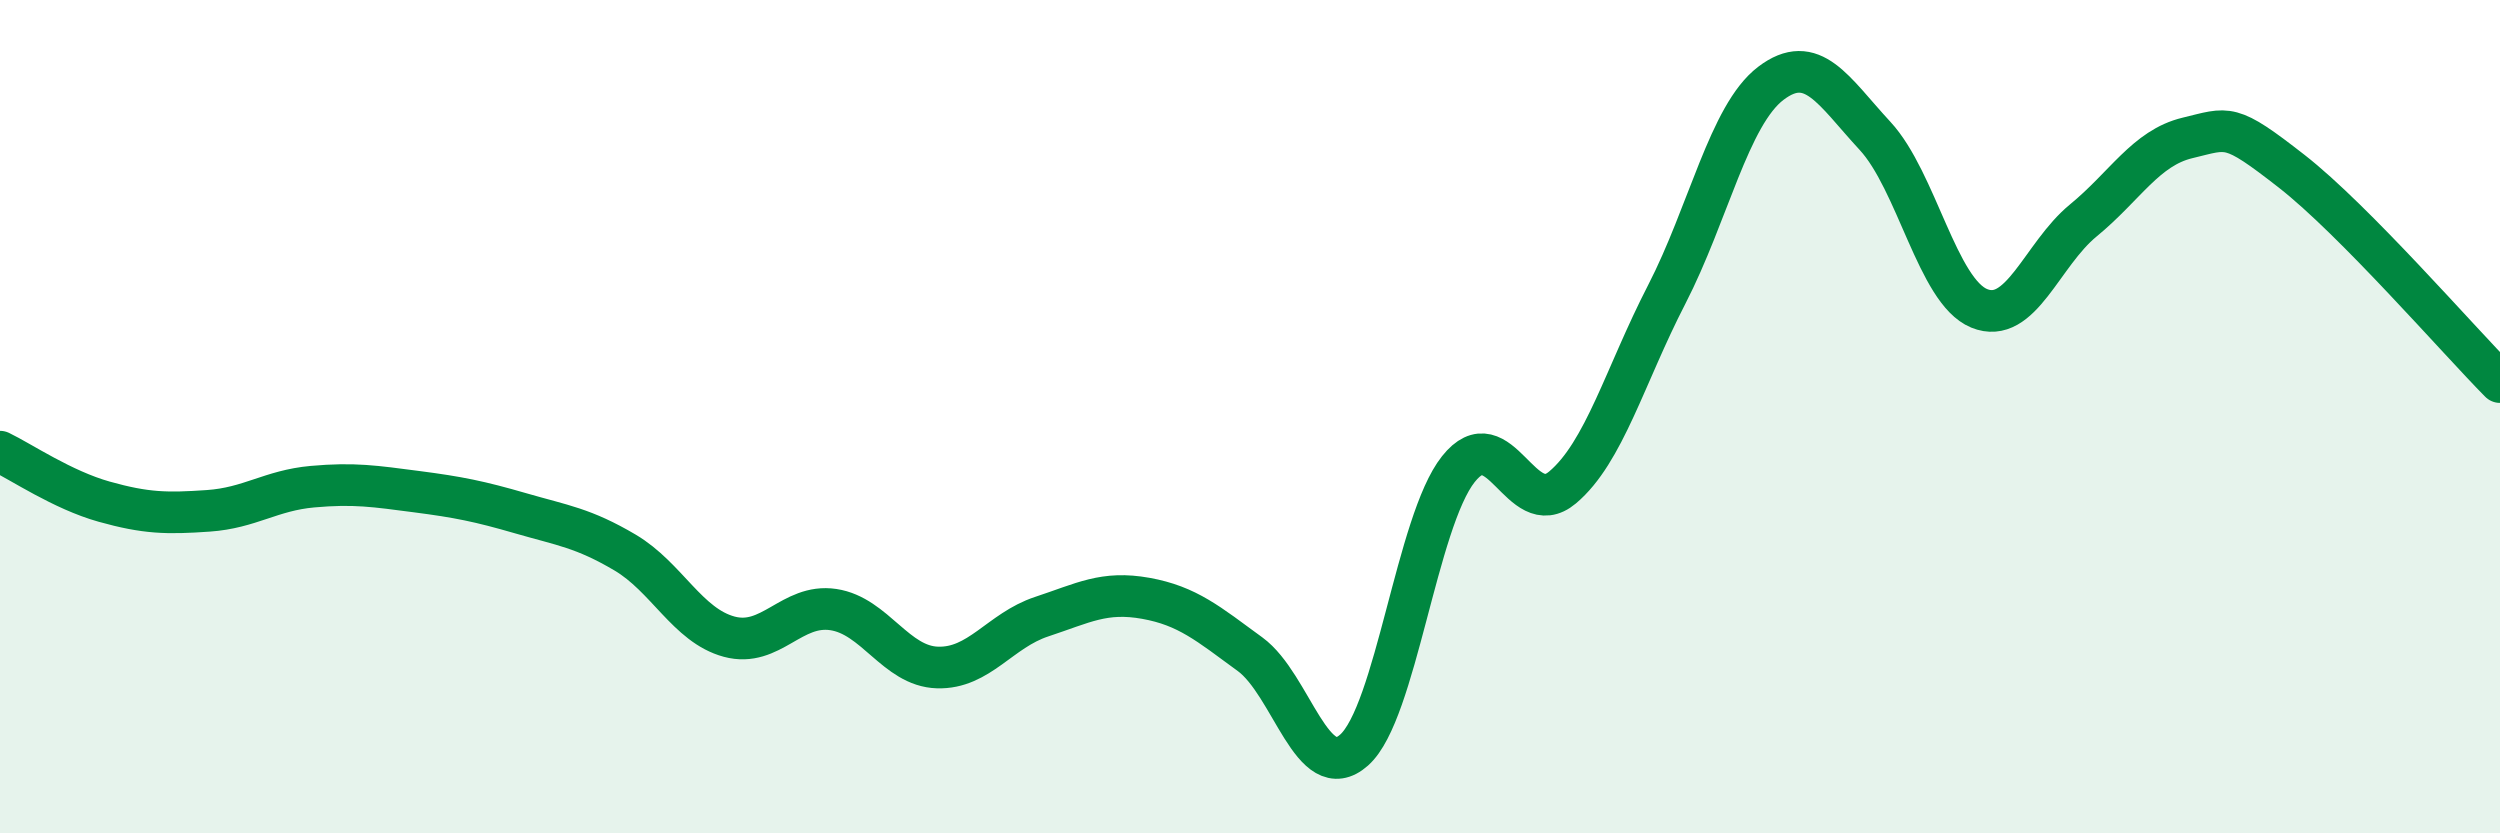
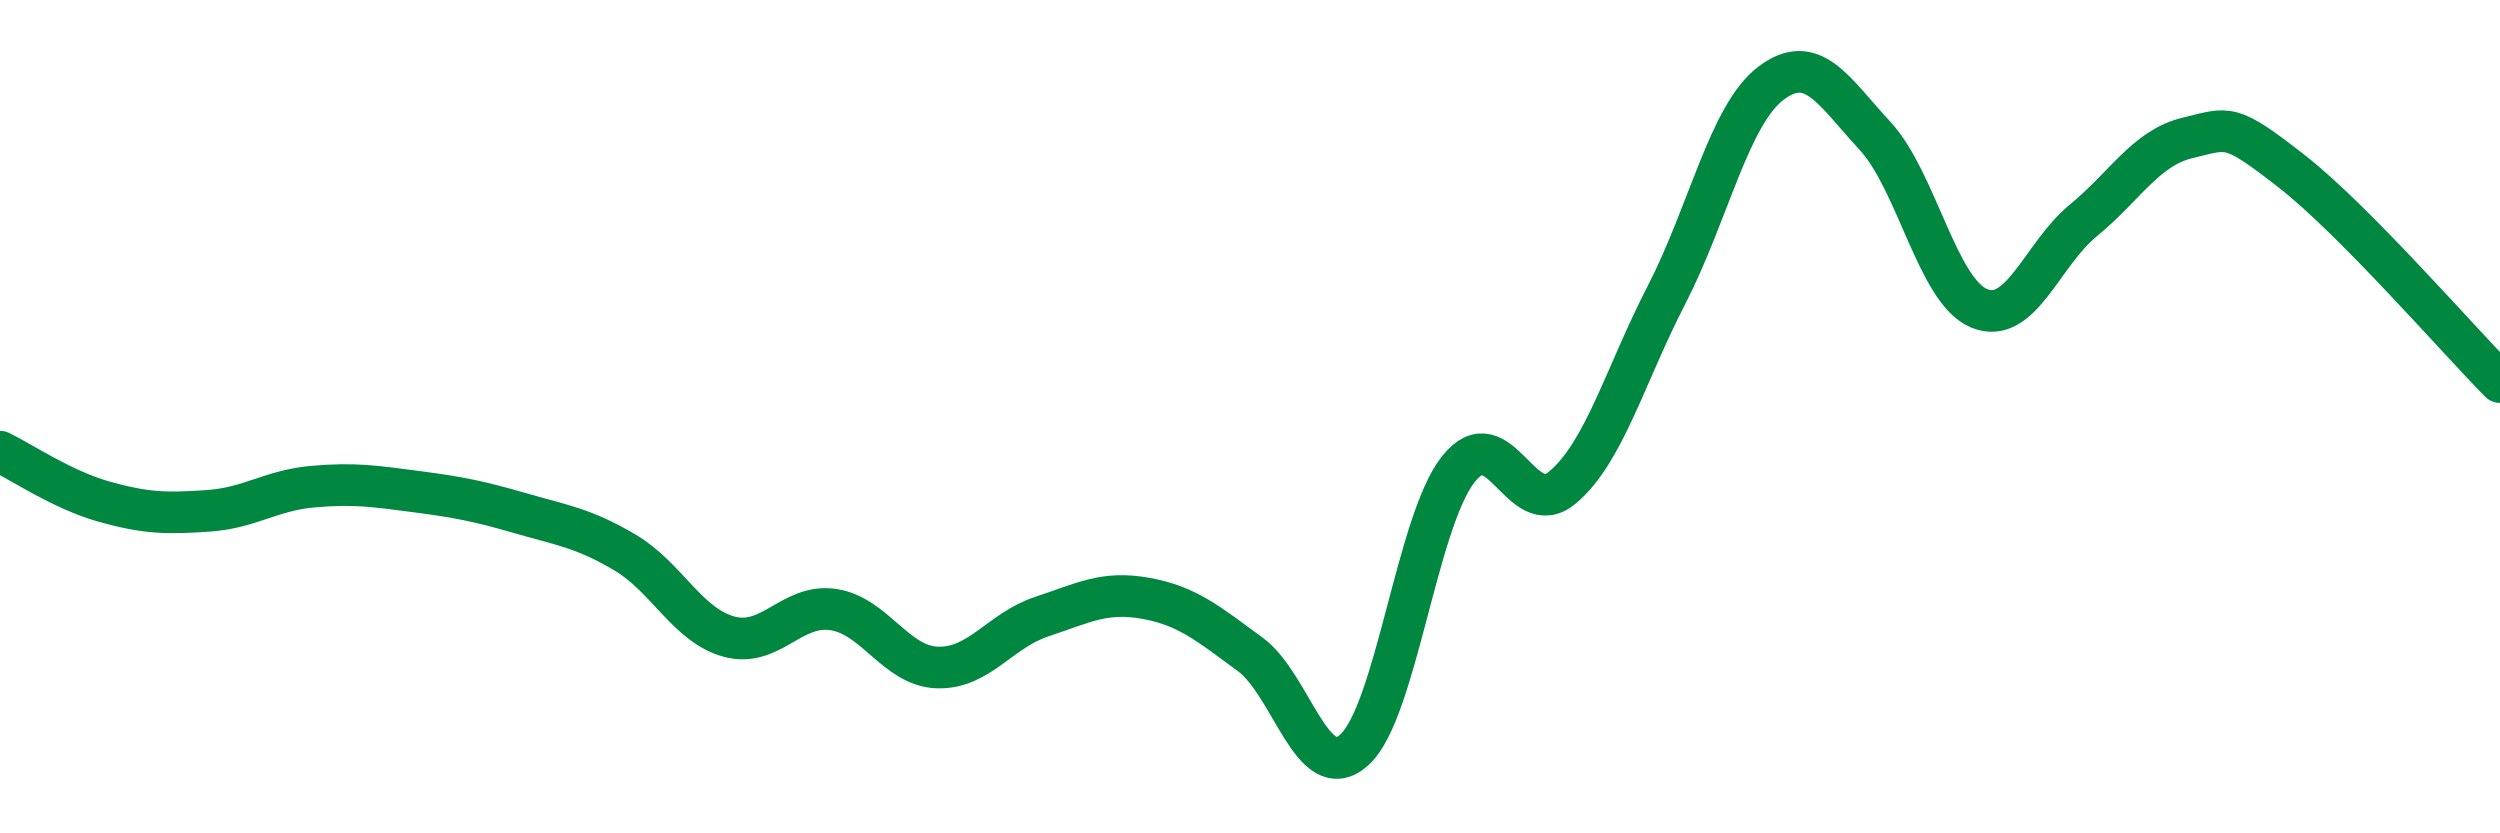
<svg xmlns="http://www.w3.org/2000/svg" width="60" height="20" viewBox="0 0 60 20">
-   <path d="M 0,10.84 C 0.5,11.08 1.5,11.76 2.5,12.04 C 3.5,12.32 4,12.33 5,12.26 C 6,12.19 6.5,11.77 7.5,11.68 C 8.5,11.59 9,11.67 10,11.8 C 11,11.93 11.5,12.03 12.5,12.32 C 13.5,12.61 14,12.67 15,13.26 C 16,13.85 16.5,15.01 17.5,15.28 C 18.5,15.55 19,14.48 20,14.63 C 21,14.78 21.5,15.99 22.5,16.02 C 23.5,16.05 24,15.13 25,14.8 C 26,14.47 26.5,14.18 27.5,14.36 C 28.5,14.54 29,14.97 30,15.7 C 31,16.43 31.5,18.89 32.5,18 C 33.5,17.11 34,12.52 35,11.26 C 36,10 36.5,12.54 37.5,11.7 C 38.5,10.86 39,9.01 40,7.07 C 41,5.13 41.5,2.76 42.5,2 C 43.5,1.24 44,2.18 45,3.26 C 46,4.34 46.5,6.99 47.5,7.4 C 48.5,7.81 49,6.11 50,5.29 C 51,4.47 51.5,3.55 52.5,3.31 C 53.5,3.07 53.5,2.94 55,4.11 C 56.5,5.28 59,8.16 60,9.17L60 20L0 20Z" fill="#008740" opacity="0.1" stroke-linecap="round" stroke-linejoin="round" />
  <path d="M 0,10.84 C 0.5,11.08 1.5,11.76 2.5,12.04 C 3.5,12.32 4,12.33 5,12.26 C 6,12.19 6.5,11.77 7.5,11.68 C 8.5,11.59 9,11.67 10,11.8 C 11,11.93 11.5,12.03 12.5,12.32 C 13.5,12.61 14,12.67 15,13.26 C 16,13.85 16.5,15.01 17.5,15.28 C 18.5,15.55 19,14.48 20,14.63 C 21,14.78 21.5,15.99 22.5,16.02 C 23.5,16.05 24,15.13 25,14.8 C 26,14.47 26.5,14.18 27.5,14.36 C 28.5,14.54 29,14.97 30,15.7 C 31,16.43 31.5,18.89 32.5,18 C 33.5,17.11 34,12.52 35,11.26 C 36,10 36.5,12.54 37.5,11.7 C 38.5,10.86 39,9.01 40,7.07 C 41,5.13 41.5,2.76 42.5,2 C 43.5,1.24 44,2.18 45,3.26 C 46,4.34 46.5,6.99 47.5,7.4 C 48.5,7.81 49,6.11 50,5.29 C 51,4.47 51.5,3.55 52.5,3.31 C 53.5,3.07 53.5,2.94 55,4.11 C 56.5,5.28 59,8.16 60,9.17" stroke="#008740" stroke-width="1" fill="none" stroke-linecap="round" stroke-linejoin="round" />
</svg>